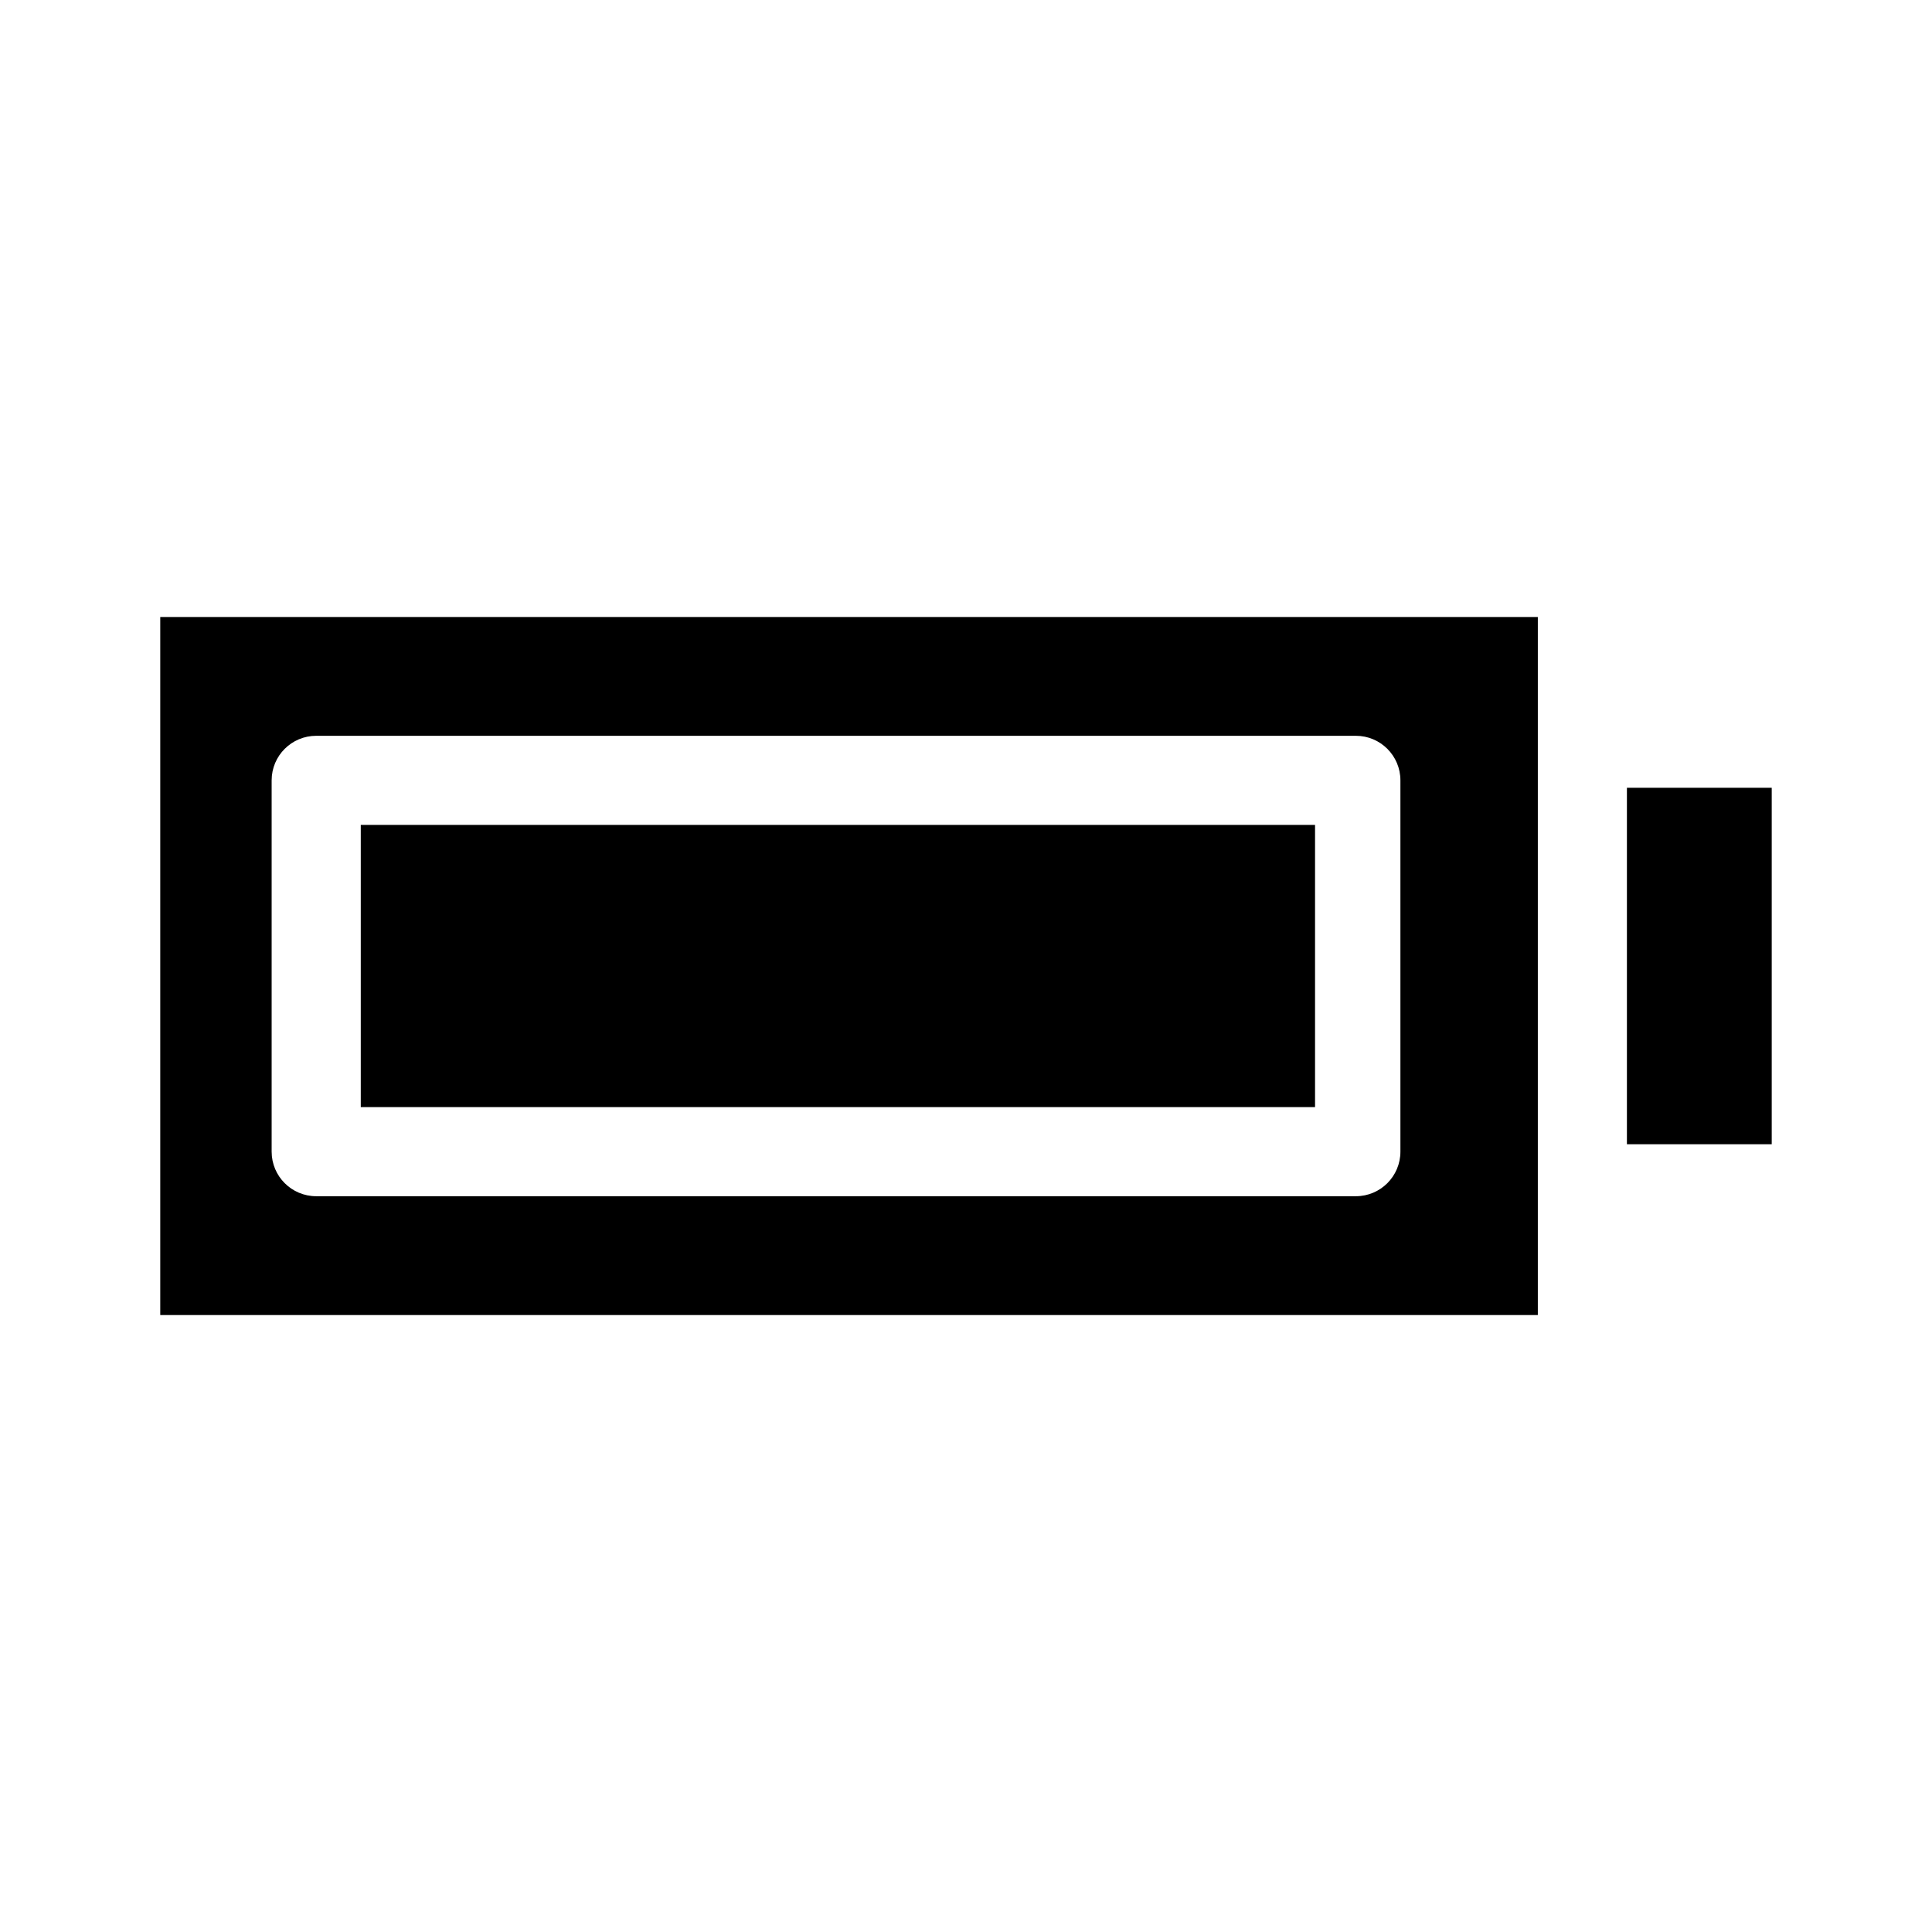
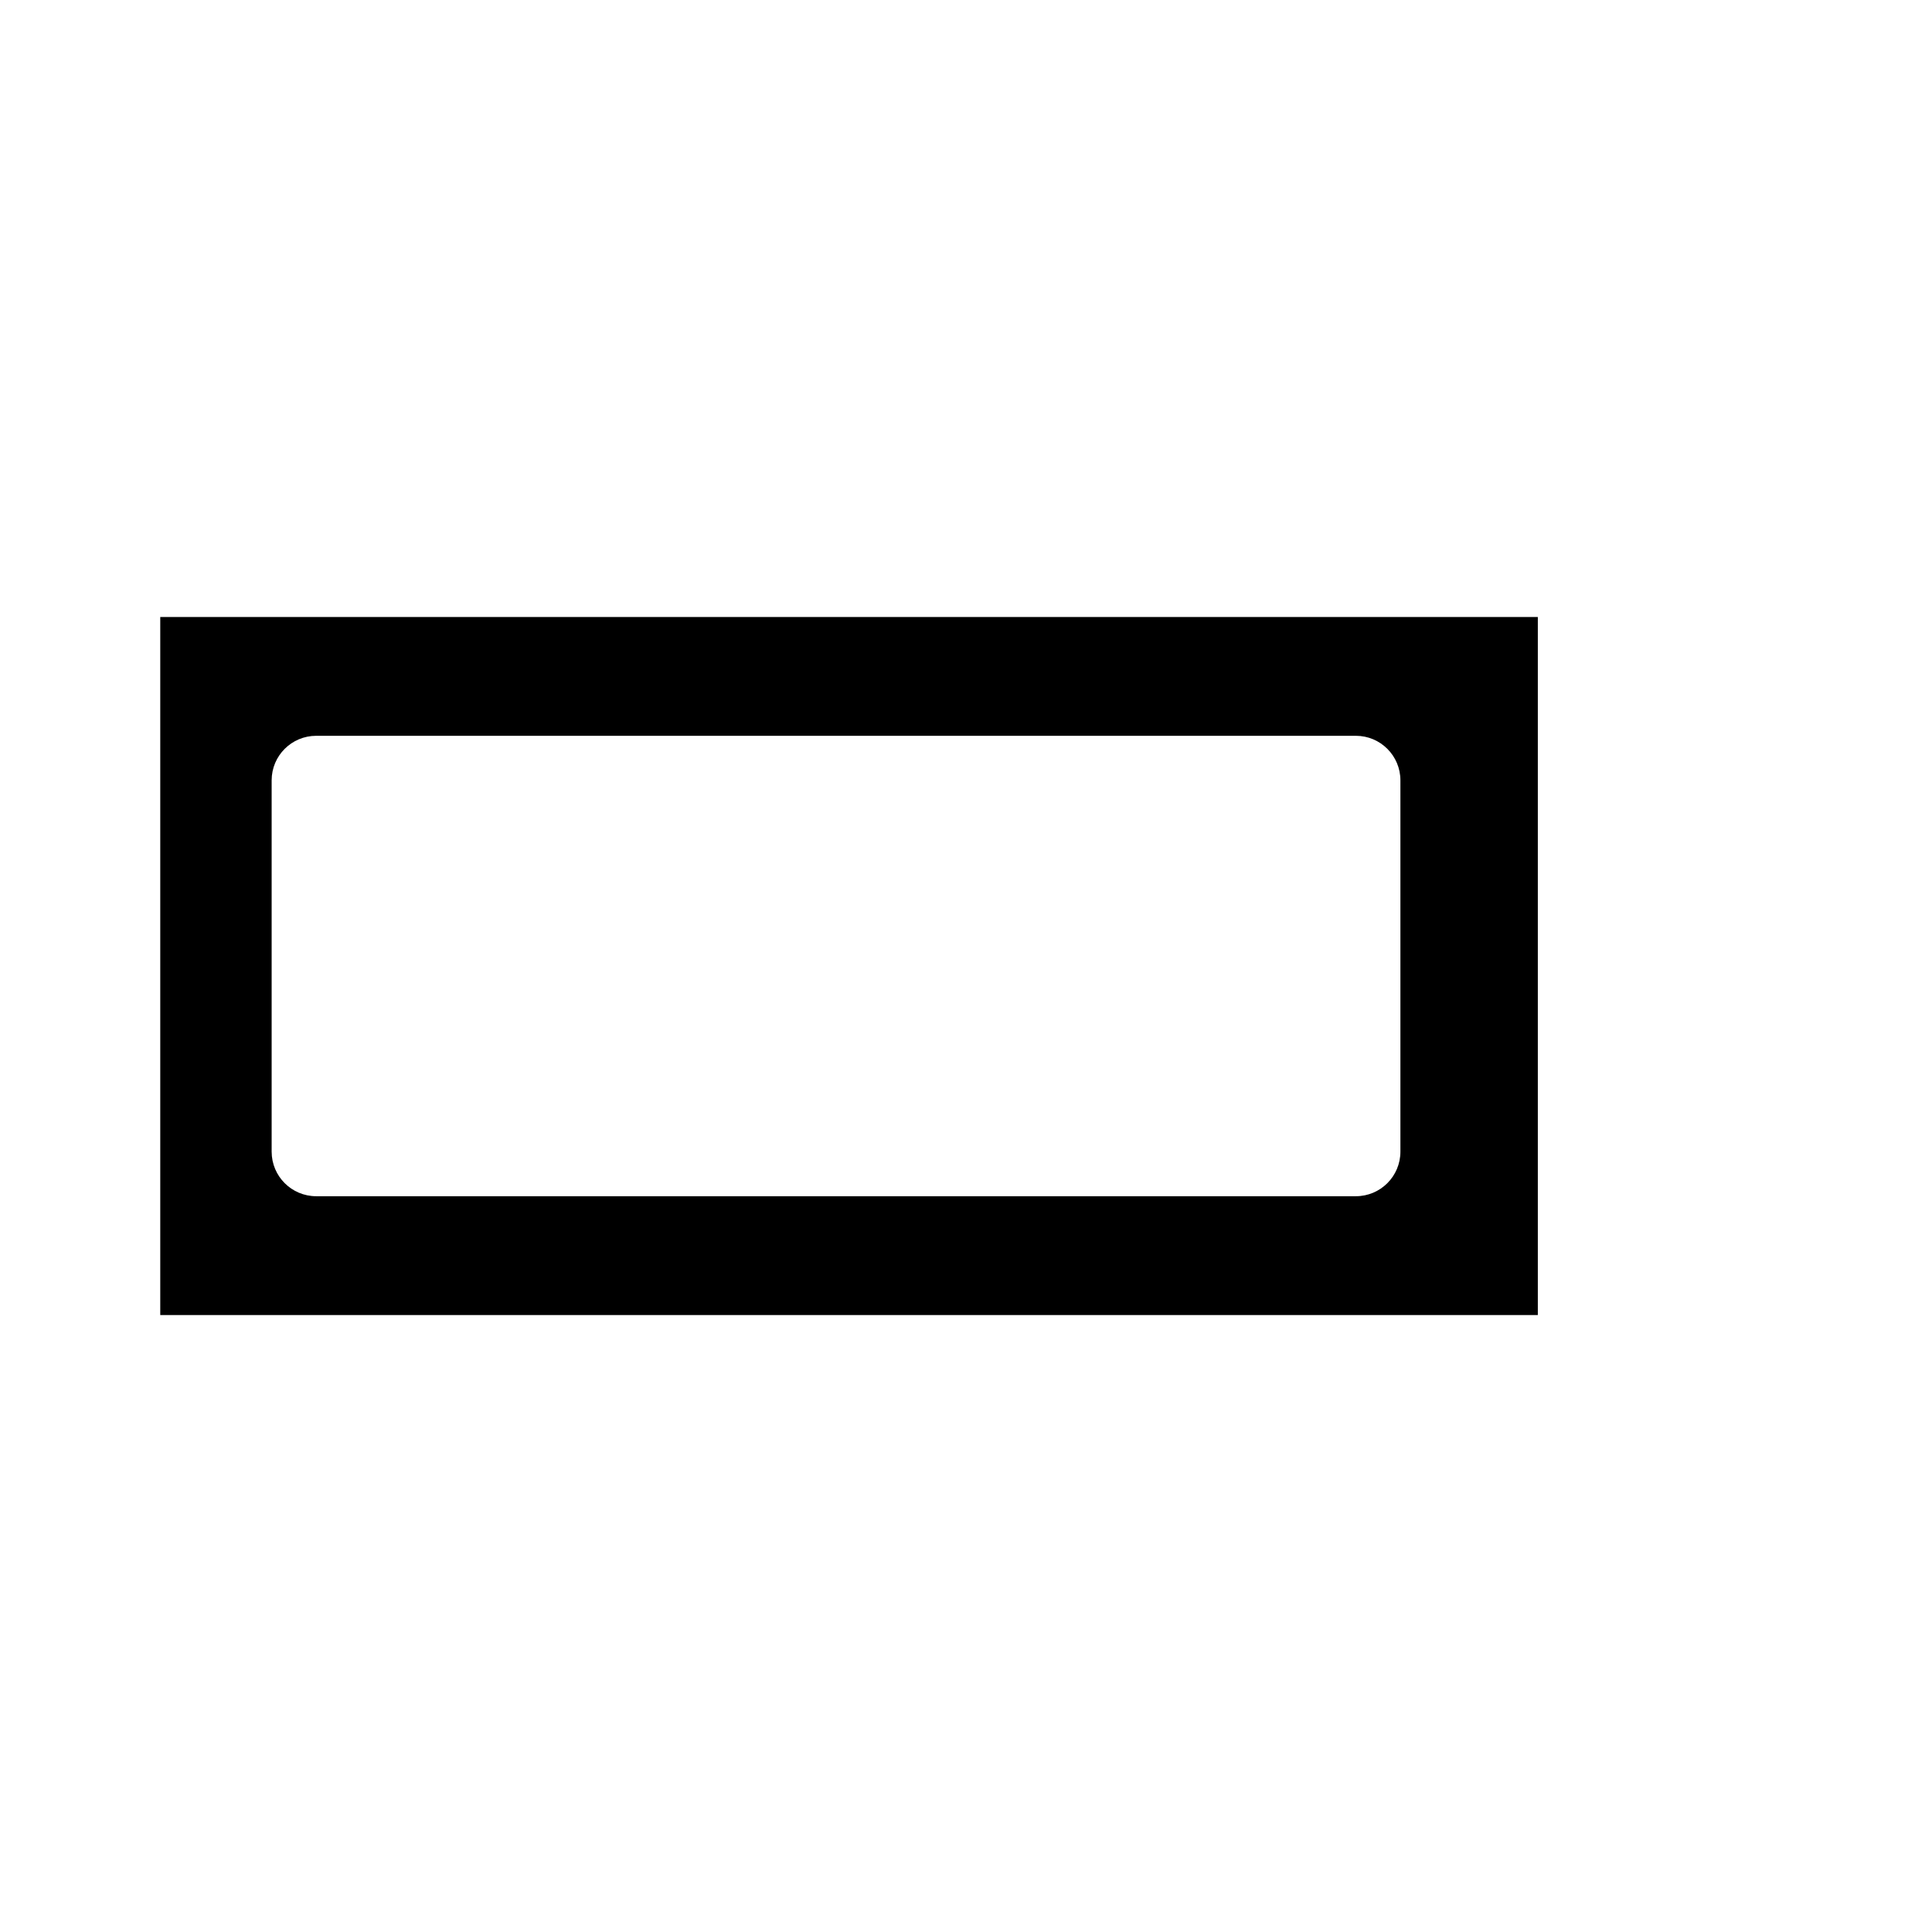
<svg xmlns="http://www.w3.org/2000/svg" fill="#000000" width="800px" height="800px" version="1.1" viewBox="144 144 512 512">
  <g>
-     <path d="m239.61 362.61h252.89v74.785h-252.89z" />
-     <path d="m575.15 352.77h38.375v94.465h-38.375z" />
    <path d="m551.54 492.5v-184.99h-365.07v184.99zm-335.55-141.7c0-6.519 5.289-11.805 11.809-11.805h275.52c6.519 0 11.805 5.285 11.805 11.805v98.402c0 6.519-5.285 11.809-11.805 11.809h-275.52c-6.519 0-11.809-5.289-11.809-11.809z" />
  </g>
</svg>